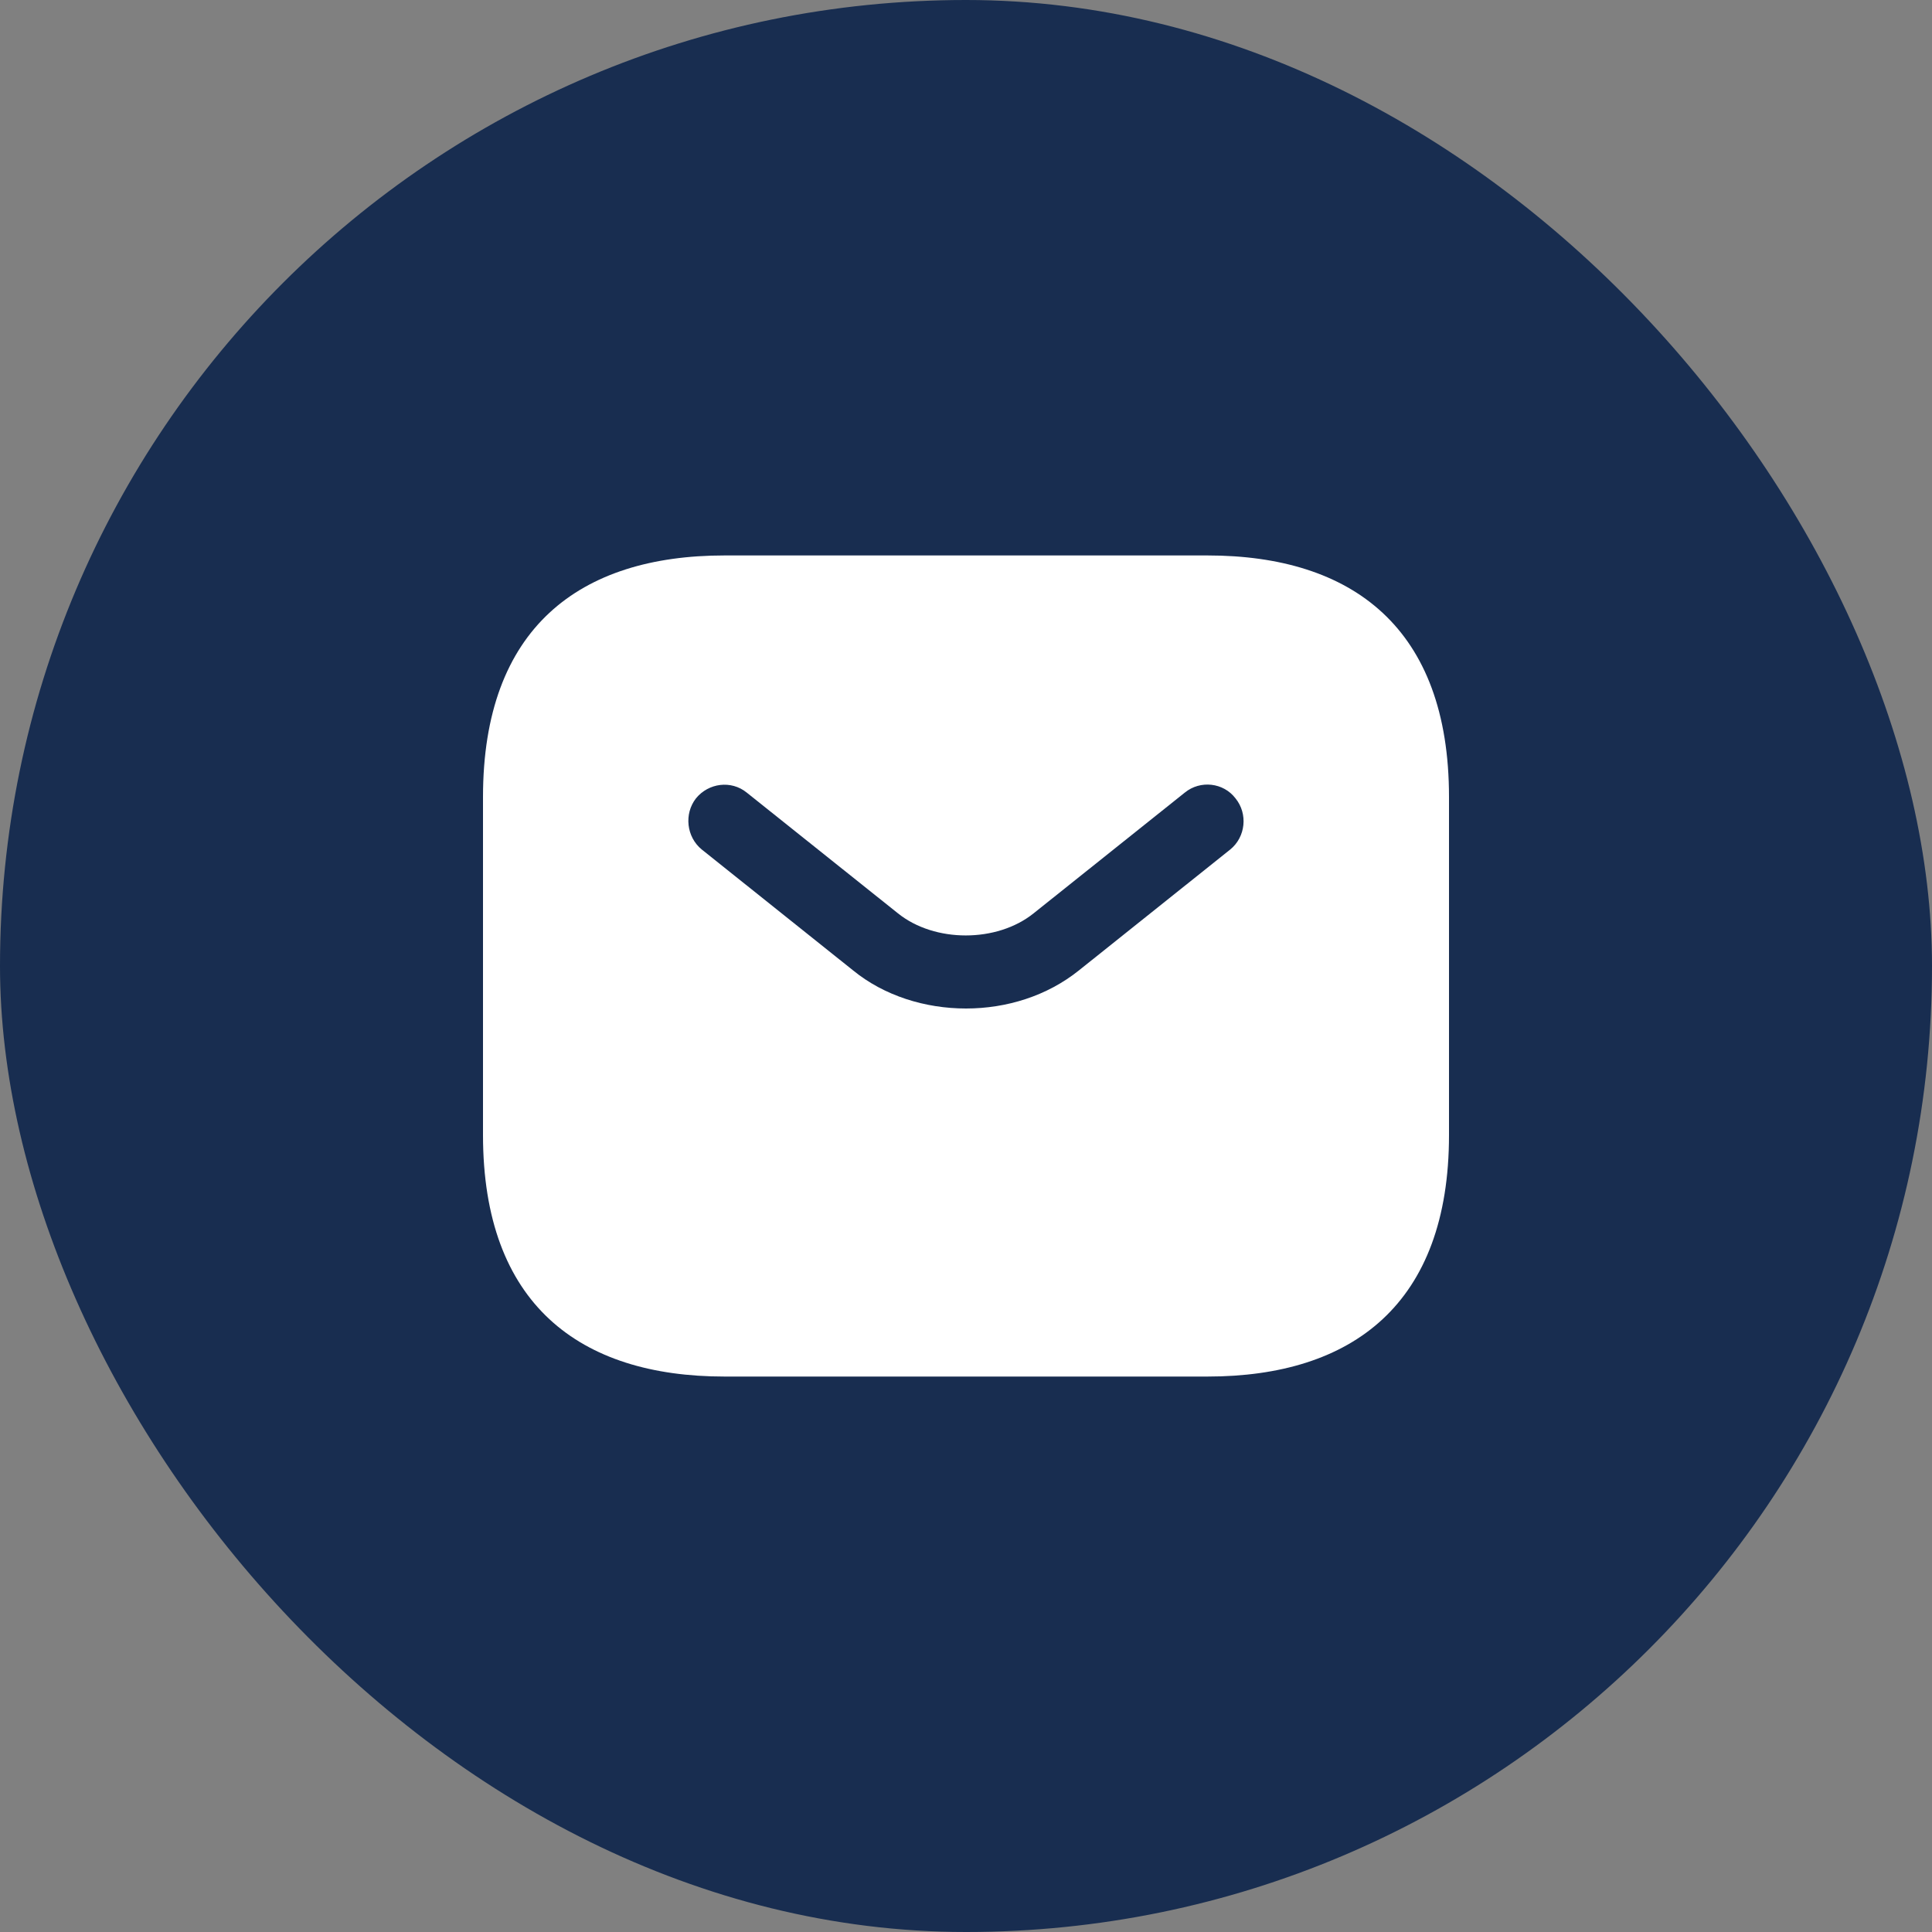
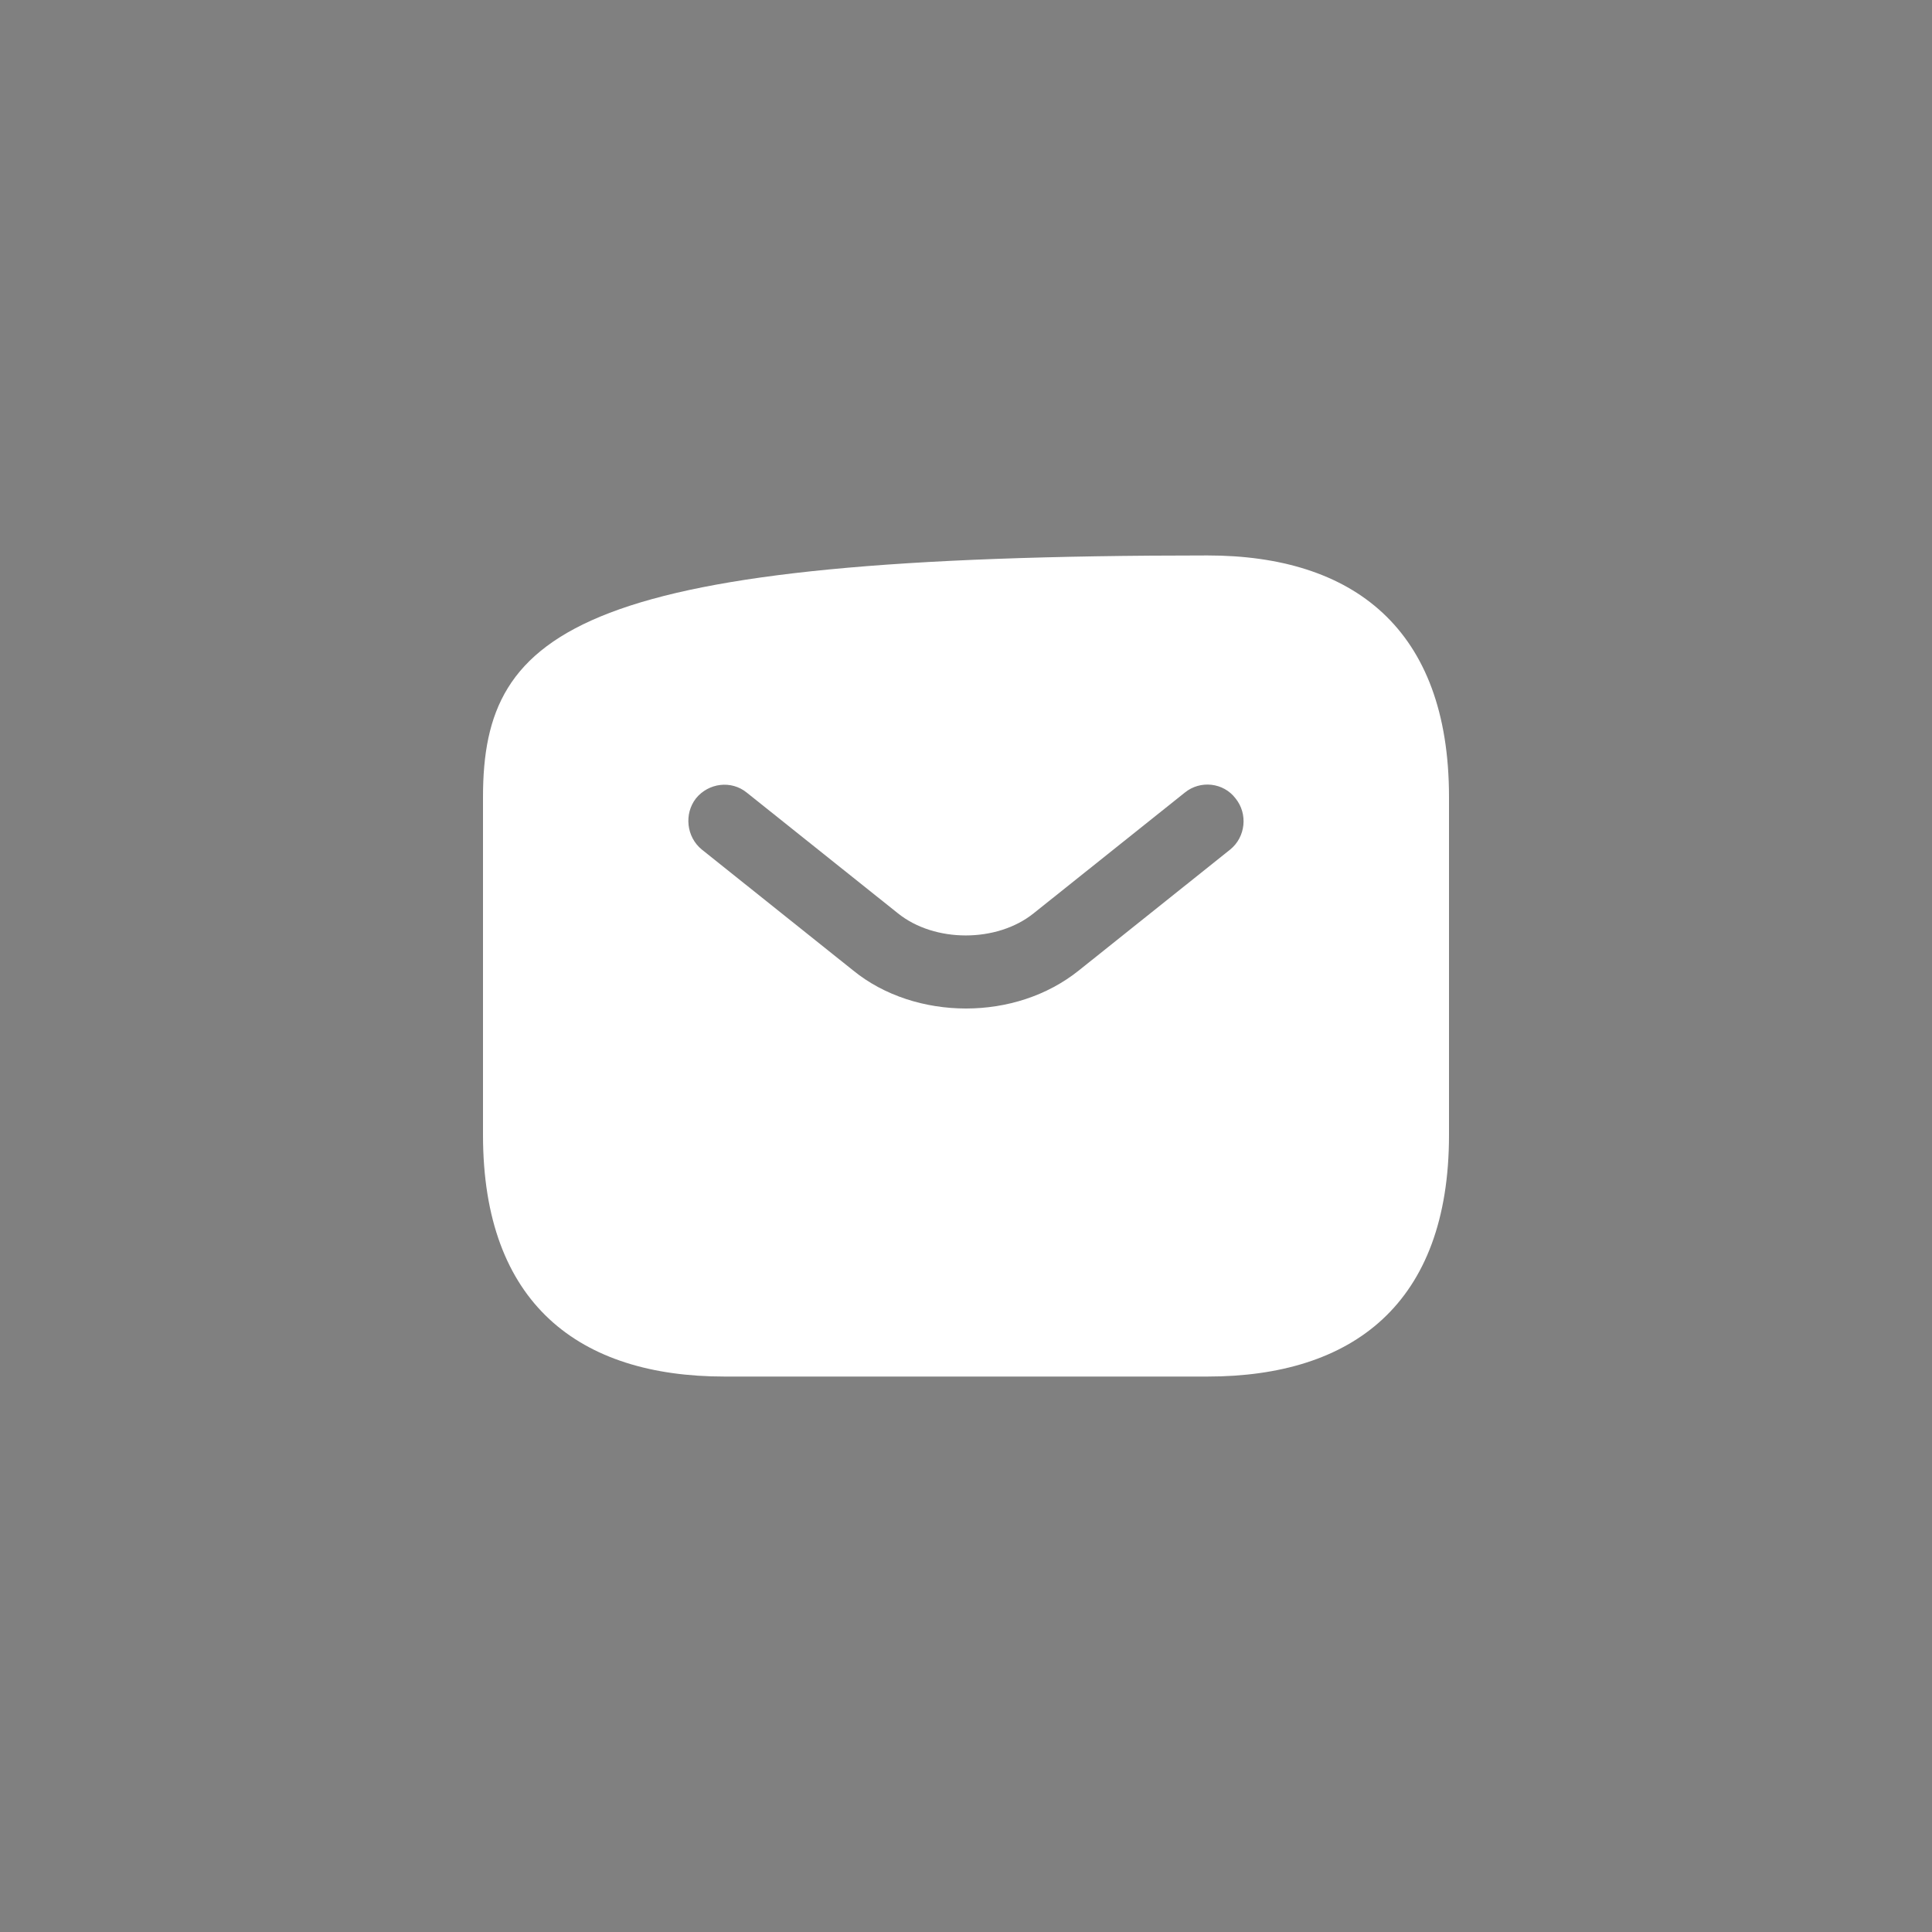
<svg xmlns="http://www.w3.org/2000/svg" width="30" height="30" viewBox="0 0 30 30" fill="none">
  <rect x="0" y="0" width="30" height="30" fill="#808080" stroke="none" />
-   <rect width="30" height="30" rx="15" fill="#182D50" />
-   <path d="M18.75 8.625H11.25C9 8.625 7.5 9.75 7.5 12.375V17.625C7.5 20.25 9 21.375 11.25 21.375H18.75C21 21.375 22.5 20.25 22.5 17.625V12.375C22.5 9.75 21 8.625 18.75 8.625ZM19.102 13.192L16.755 15.067C16.26 15.465 15.63 15.66 15 15.66C14.37 15.66 13.732 15.465 13.245 15.067L10.898 13.192C10.658 12.997 10.62 12.637 10.807 12.397C11.002 12.157 11.355 12.112 11.595 12.307L13.943 14.182C14.512 14.64 15.48 14.64 16.05 14.182L18.398 12.307C18.637 12.112 18.997 12.15 19.185 12.397C19.38 12.637 19.343 12.997 19.102 13.192Z" fill="white" />
+   <path d="M18.75 8.625C9 8.625 7.5 9.75 7.5 12.375V17.625C7.5 20.25 9 21.375 11.25 21.375H18.75C21 21.375 22.5 20.25 22.5 17.625V12.375C22.5 9.75 21 8.625 18.75 8.625ZM19.102 13.192L16.755 15.067C16.26 15.465 15.63 15.66 15 15.66C14.37 15.66 13.732 15.465 13.245 15.067L10.898 13.192C10.658 12.997 10.62 12.637 10.807 12.397C11.002 12.157 11.355 12.112 11.595 12.307L13.943 14.182C14.512 14.64 15.48 14.64 16.05 14.182L18.398 12.307C18.637 12.112 18.997 12.15 19.185 12.397C19.38 12.637 19.343 12.997 19.102 13.192Z" fill="white" />
</svg>